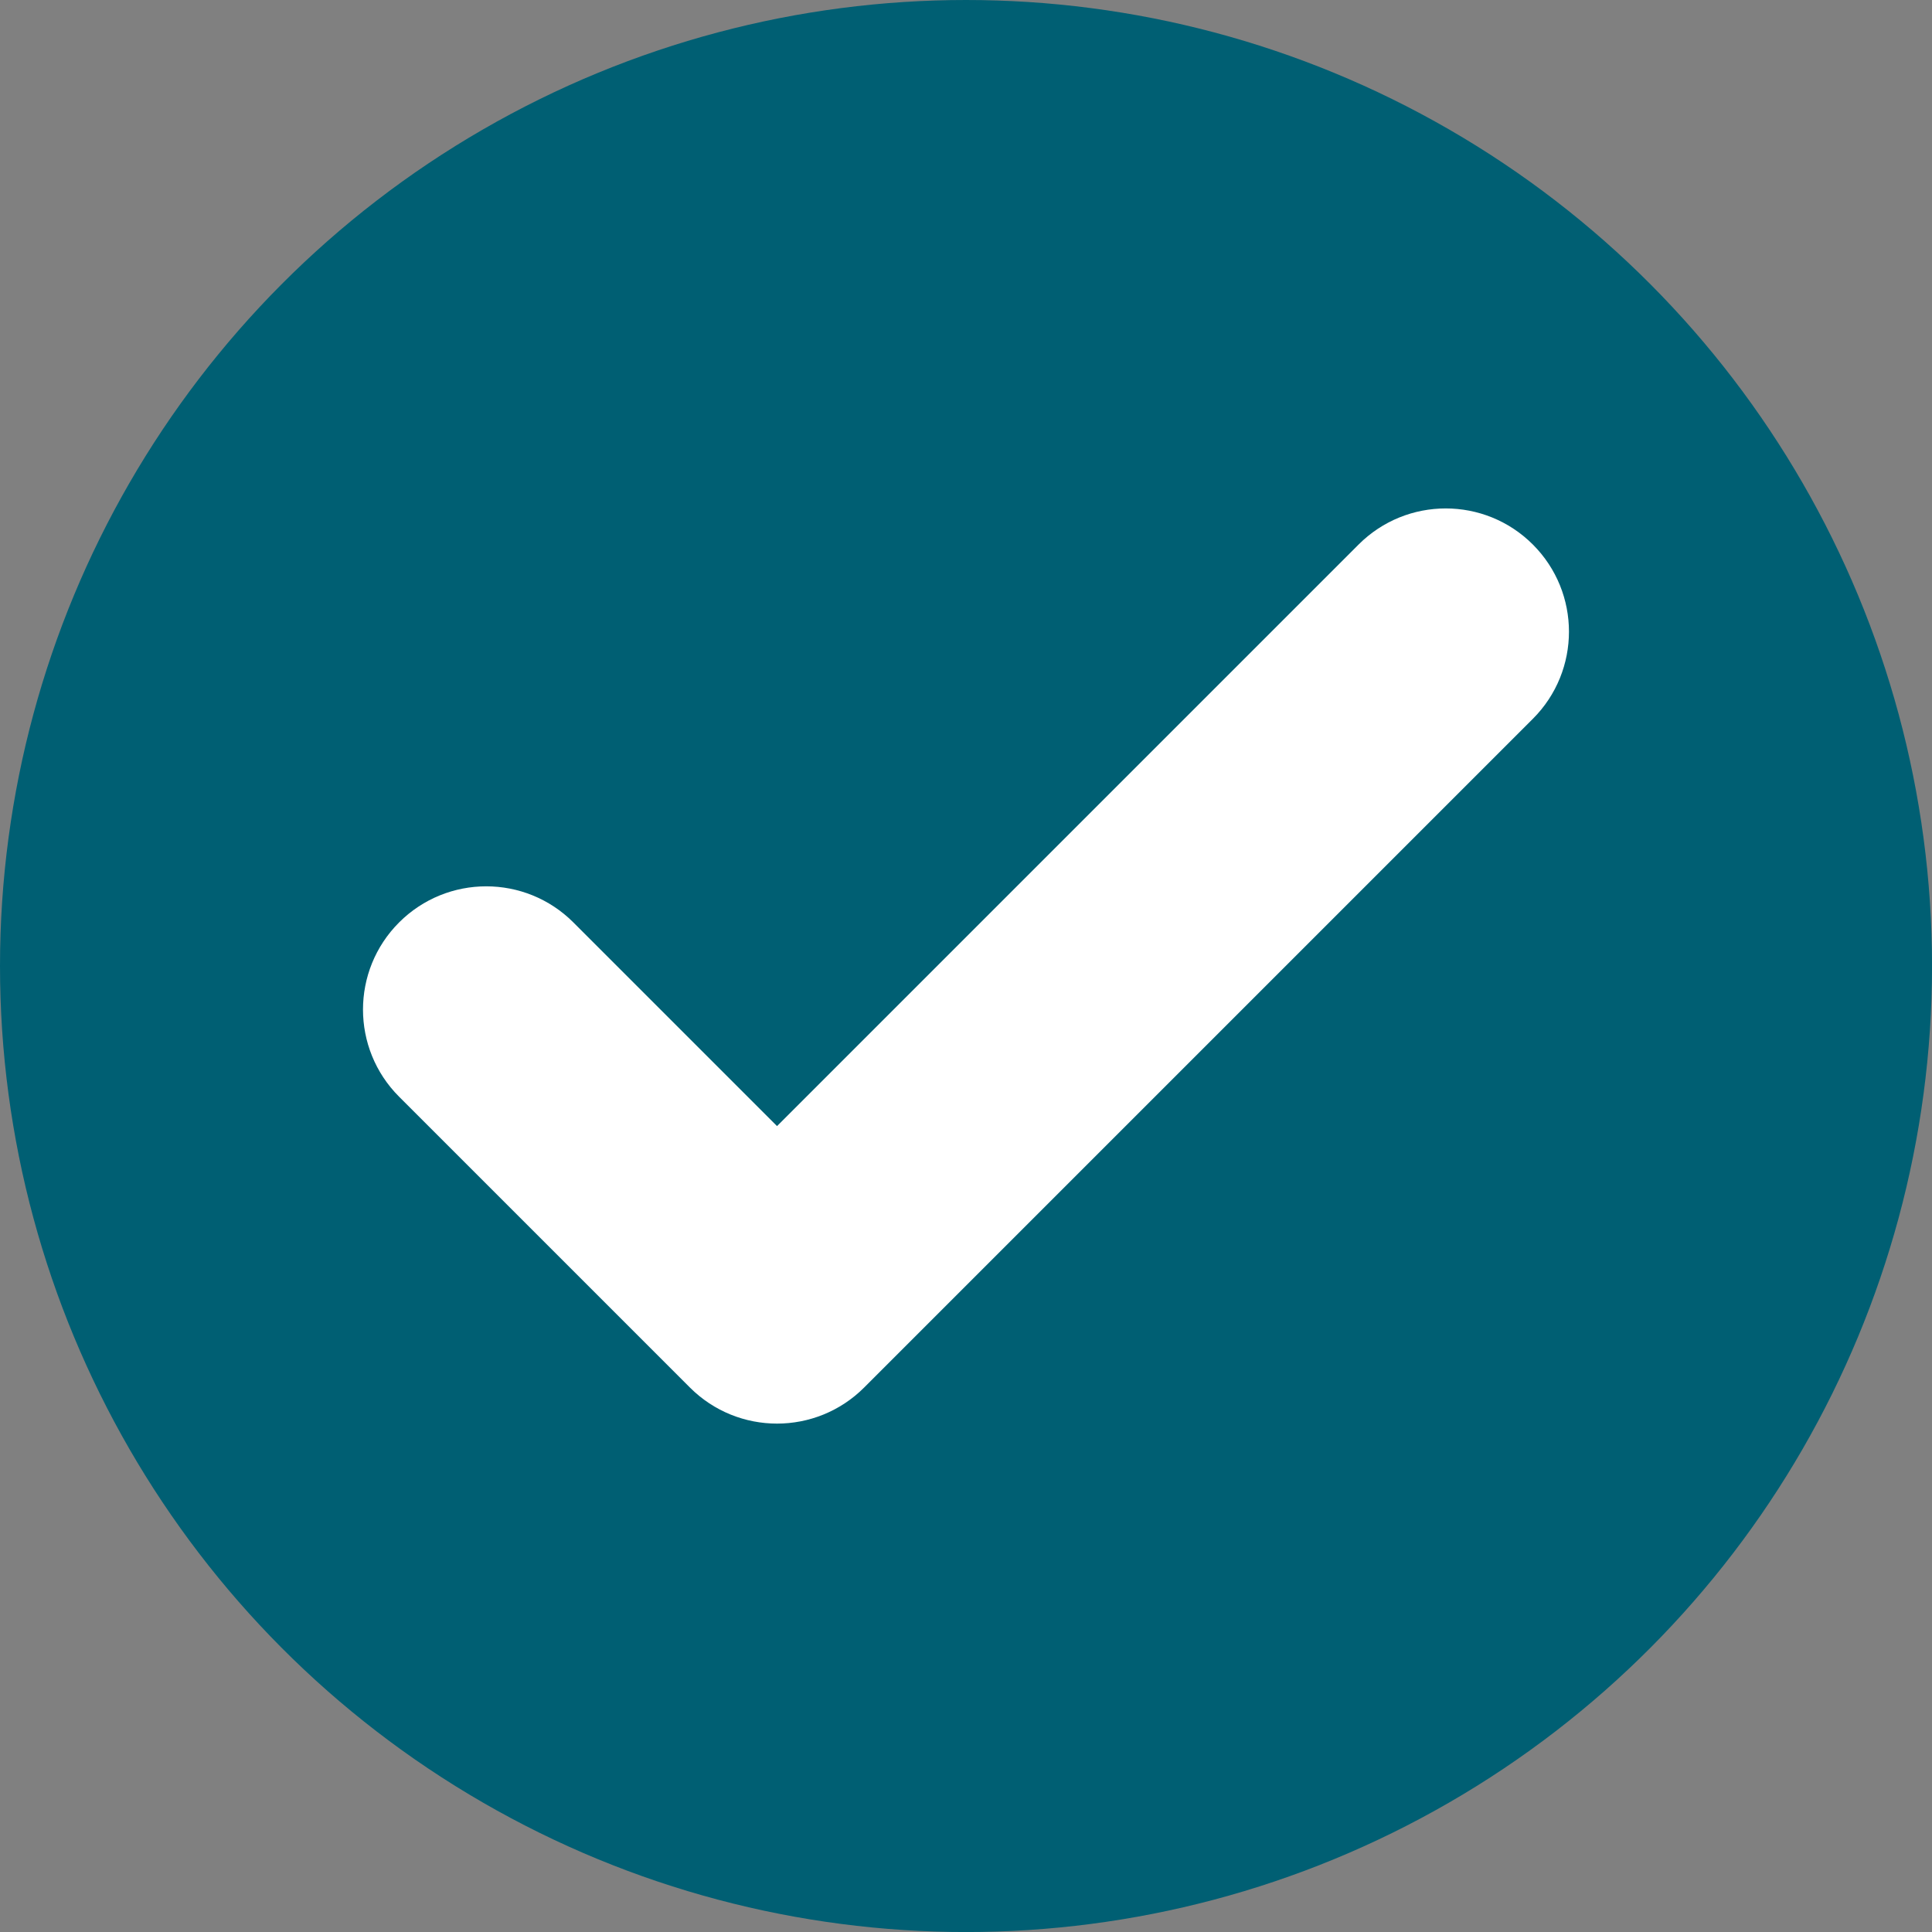
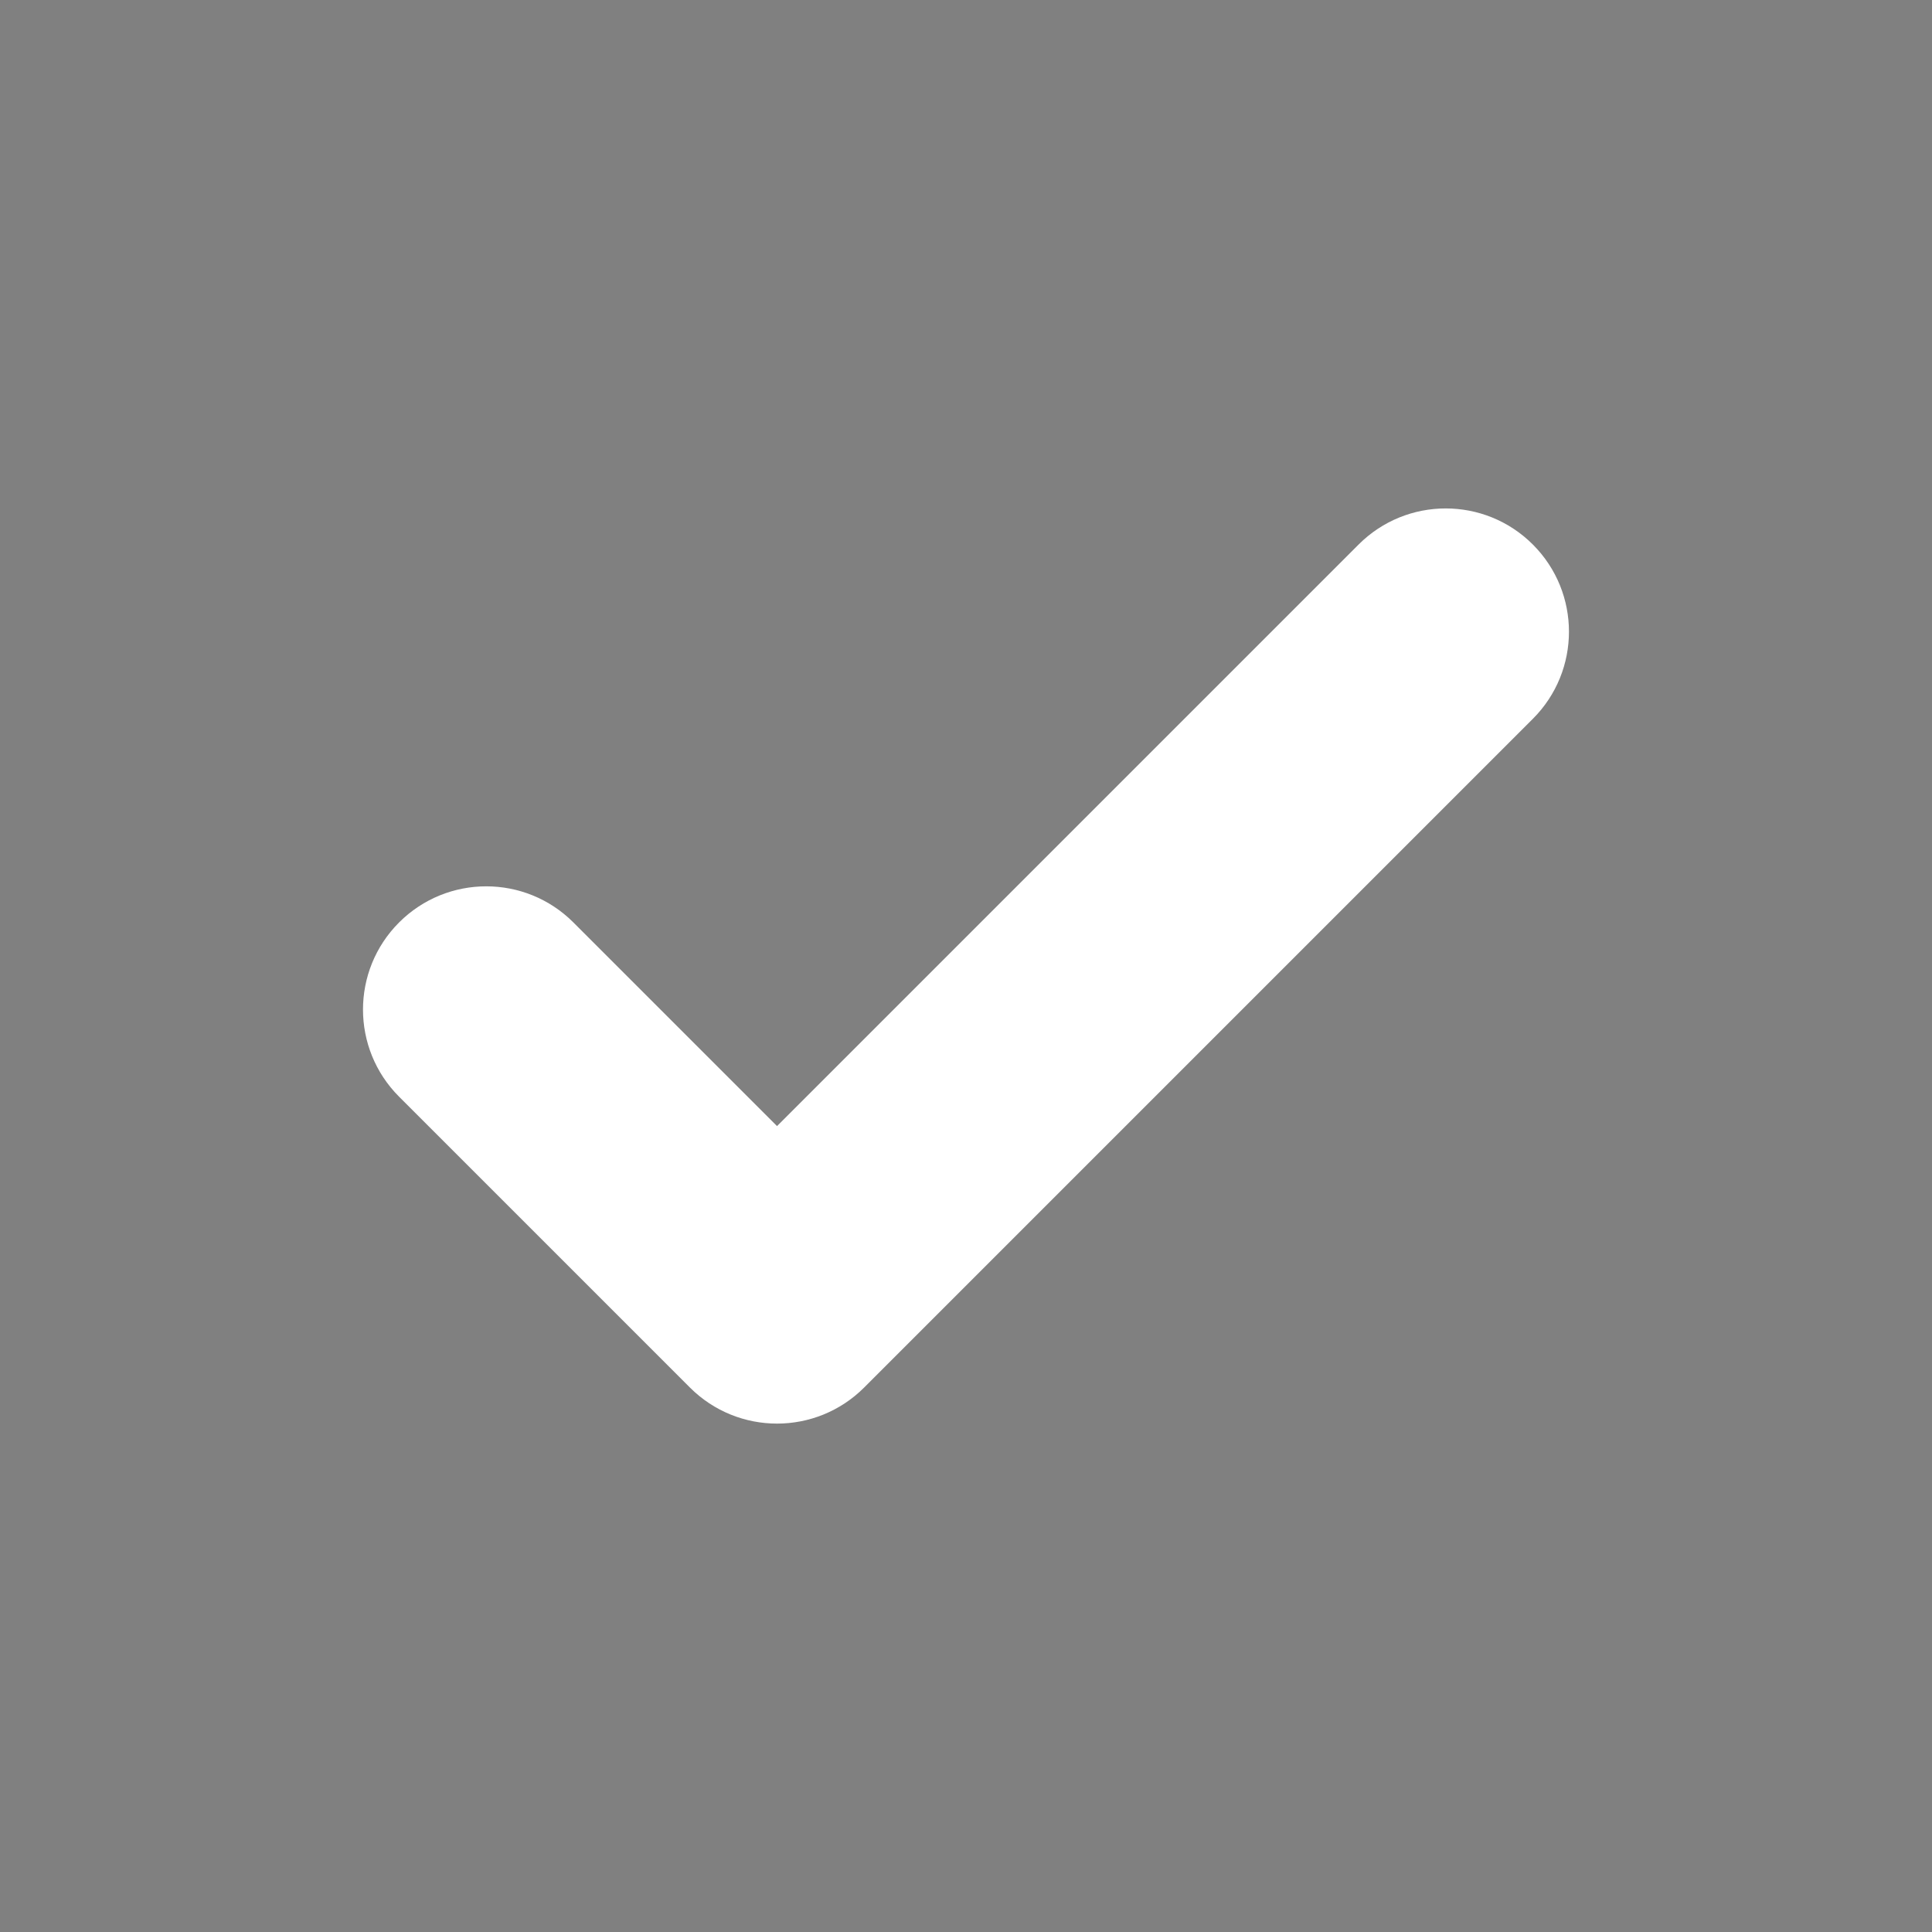
<svg xmlns="http://www.w3.org/2000/svg" id="Ebene_2" viewBox="0 0 505.73 505.73">
  <rect x="0" y="0" width="505.73" height="505.73" fill="#808080" stroke="none" />
  <defs>
    <style>.cls-1{fill:#fff;}.cls-1,.cls-2{stroke-width:0px;}.cls-2{fill:#005f73;}</style>
  </defs>
  <g id="Check_mark_and_cross_mark_icons">
    <g id="Check_mark">
-       <circle id="green_circle" class="cls-2" cx="252.87" cy="252.87" r="252.87" />
      <path id="Check_mark-2" class="cls-1" d="m180.59,363.2l-76.12-76.12c-12.6-12.6-12.6-33.02,0-45.62h0c12.6-12.6,33.02-12.6,45.62,0l53.31,53.31,152.23-152.23c12.6-12.6,33.02-12.6,45.62,0h0c12.6,12.6,12.6,33.02,0,45.62l-175.04,175.04c-12.6,12.6-33.02,12.6-45.62,0Z" />
    </g>
  </g>
</svg>